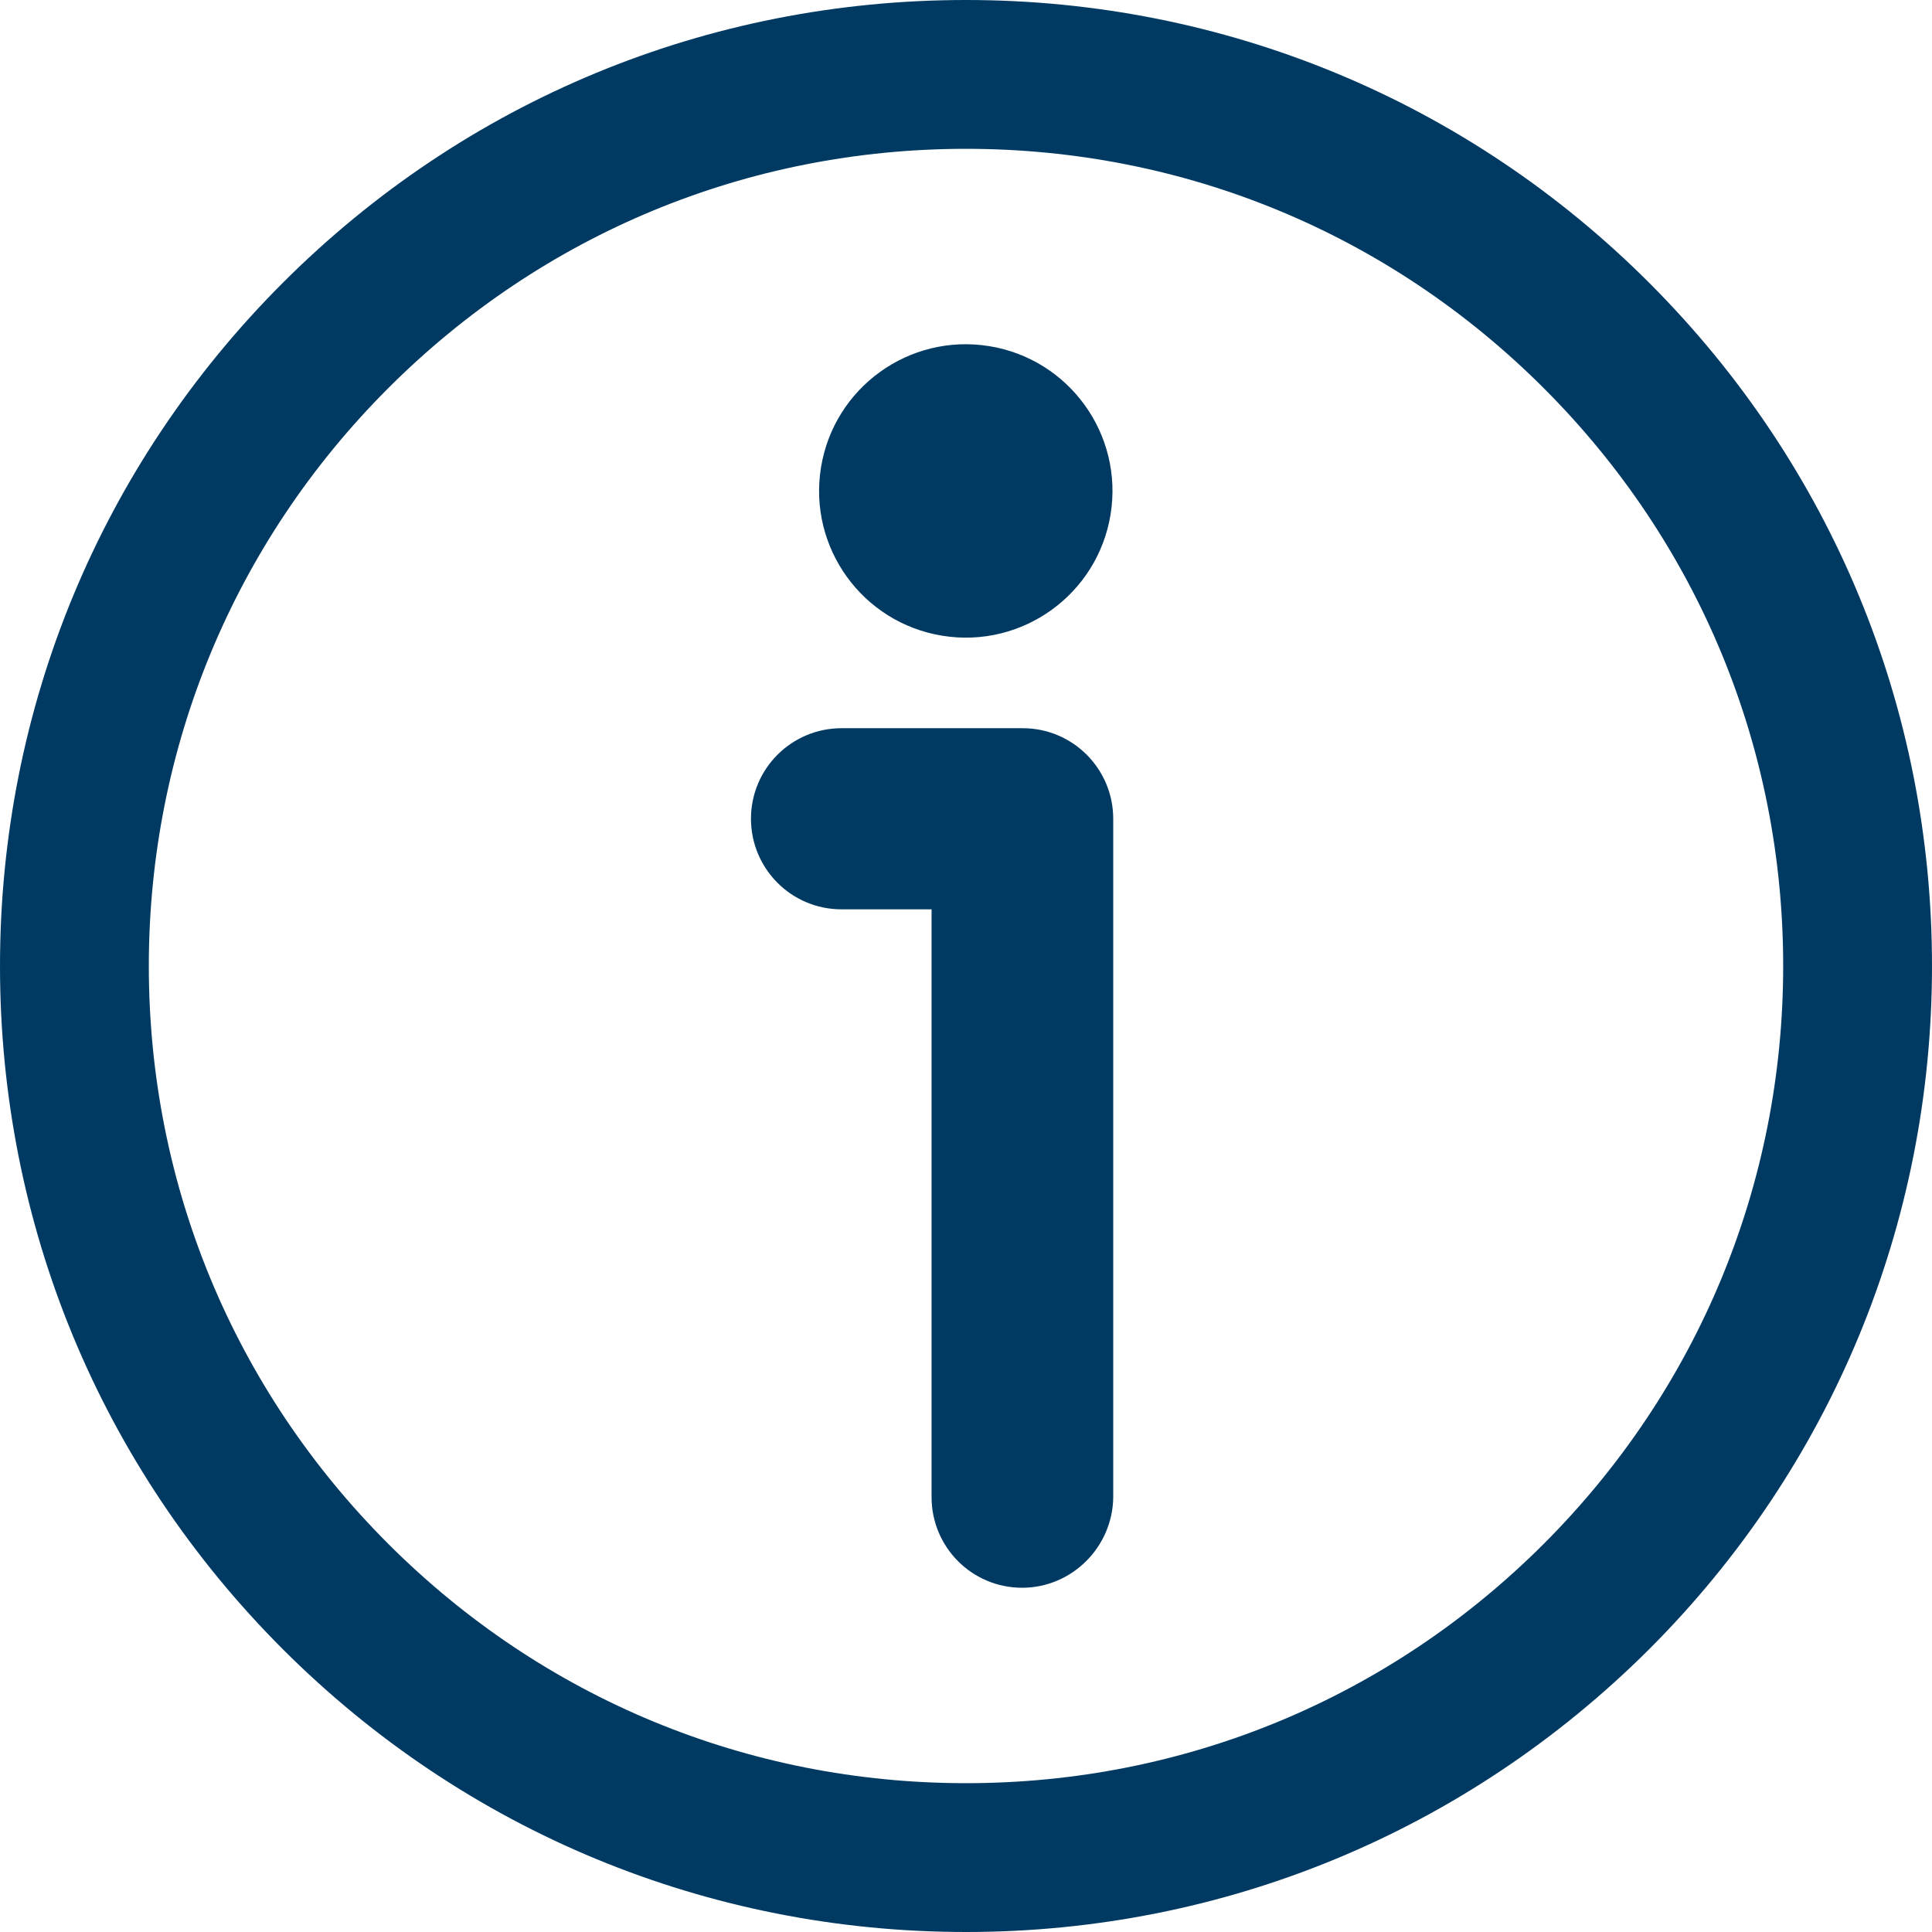
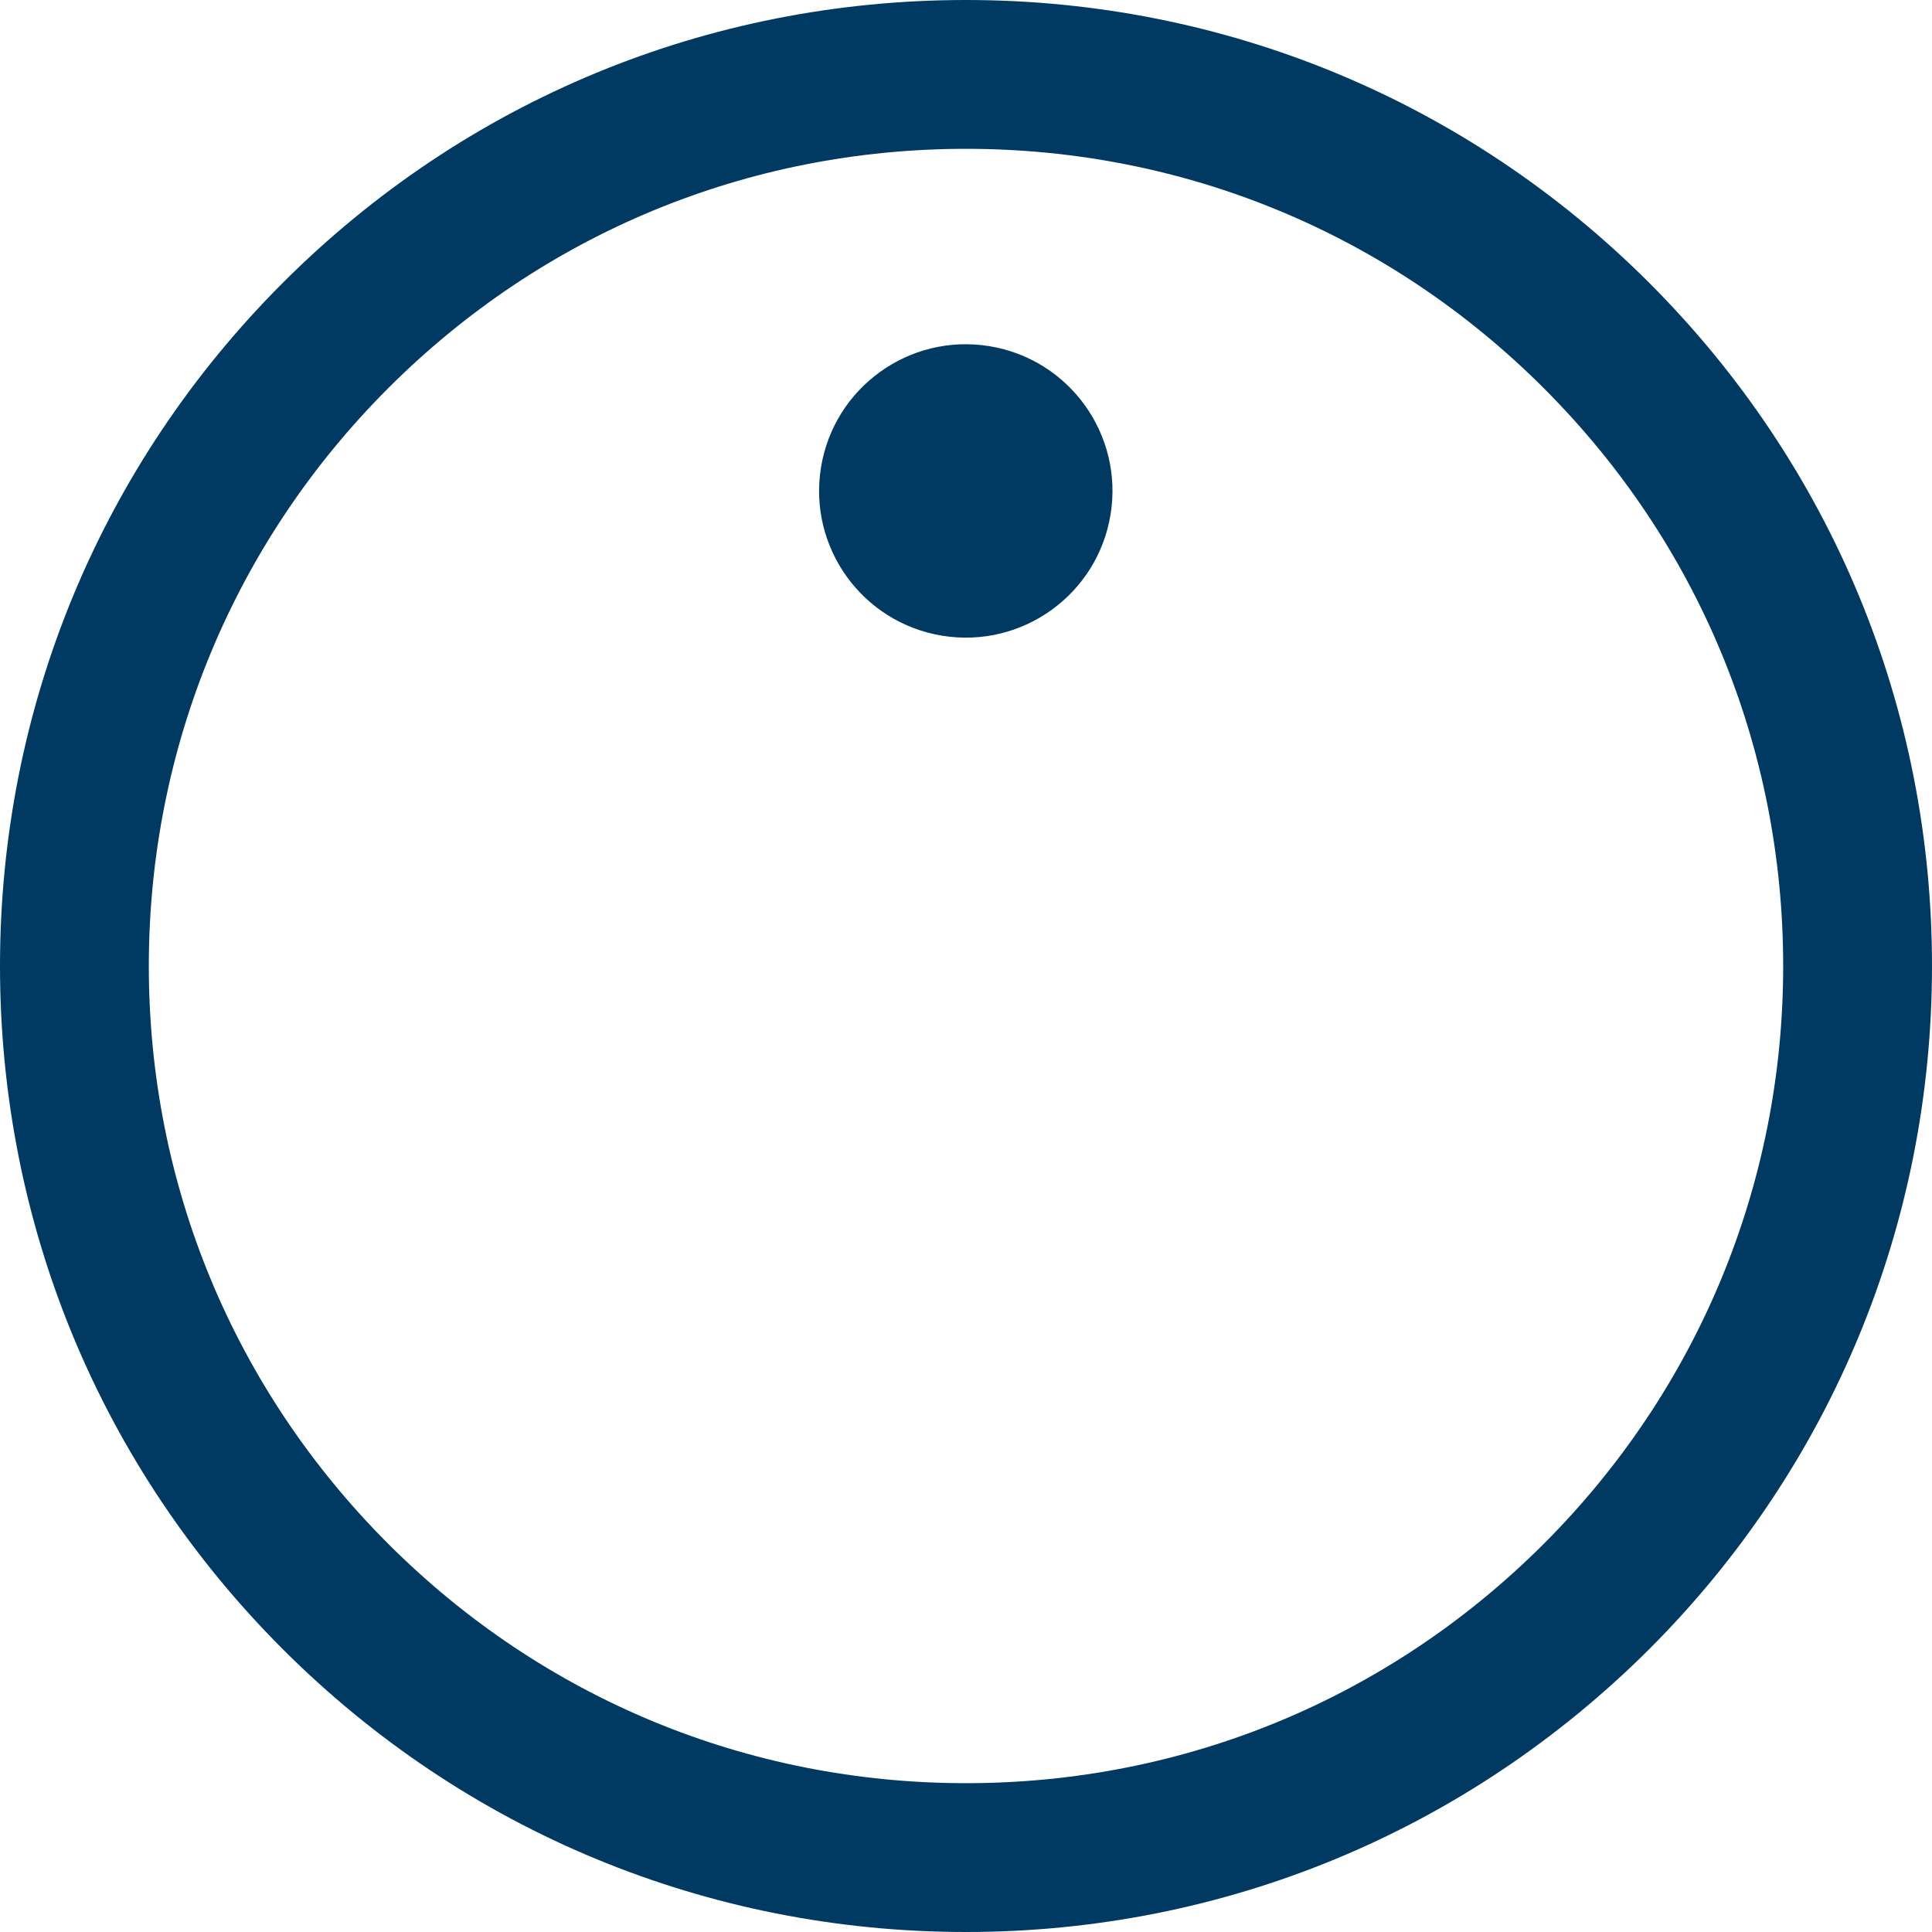
<svg xmlns="http://www.w3.org/2000/svg" version="1.1" id="Layer_1" x="0px" y="0px" viewBox="0 0 364.8 364.8" style="enable-background:new 0 0 364.8 364.8;" xml:space="preserve">
  <style type="text/css"> .st0{fill:#003A63;} </style>
  <g id="Text"> </g>
  <g id="Illustration">
    <path class="st0" d="M182.4,364.8c-48.7,0-94.6-19-129-53.4C18.9,276.9,0,231.1,0,182.4s19-94.6,53.4-129 C87.9,18.9,133.7,0,182.4,0s94.6,19,129,53.4c34.5,34.5,53.4,80.3,53.4,129s-19,94.6-53.4,129C276.9,345.8,231.1,364.8,182.4,364.8 z M182.4,28.1c-41.2,0-79.9,16-109.1,45.2c-29.1,29.1-45.2,67.9-45.2,109.1s16,79.9,45.2,109.1s67.9,45.2,109.1,45.2 s79.9-16,109.1-45.2c29.1-29.1,45.2-67.9,45.2-109.1s-16-79.9-45.2-109.1C262.3,44.1,223.6,28.1,182.4,28.1z" />
    <ellipse id="Ellipse_21" transform="matrix(0.16 -0.987 0.987 0.16 61.68 257.896)" class="st0" cx="182.4" cy="92.7" rx="27.7" ry="27.7" />
-     <path class="st0" d="M193,299.8c-9.5,0-17.1-7.7-17.1-17.1v-111h-17c-9.5,0-17.1-7.7-17.1-17.1c0-9.5,7.7-17.1,17.1-17.1h34.2 c9.5,0,17.1,7.7,17.1,17.1v128.1C210.1,292.1,202.4,299.8,193,299.8z" />
  </g>
  <g id="guides"> </g>
</svg>